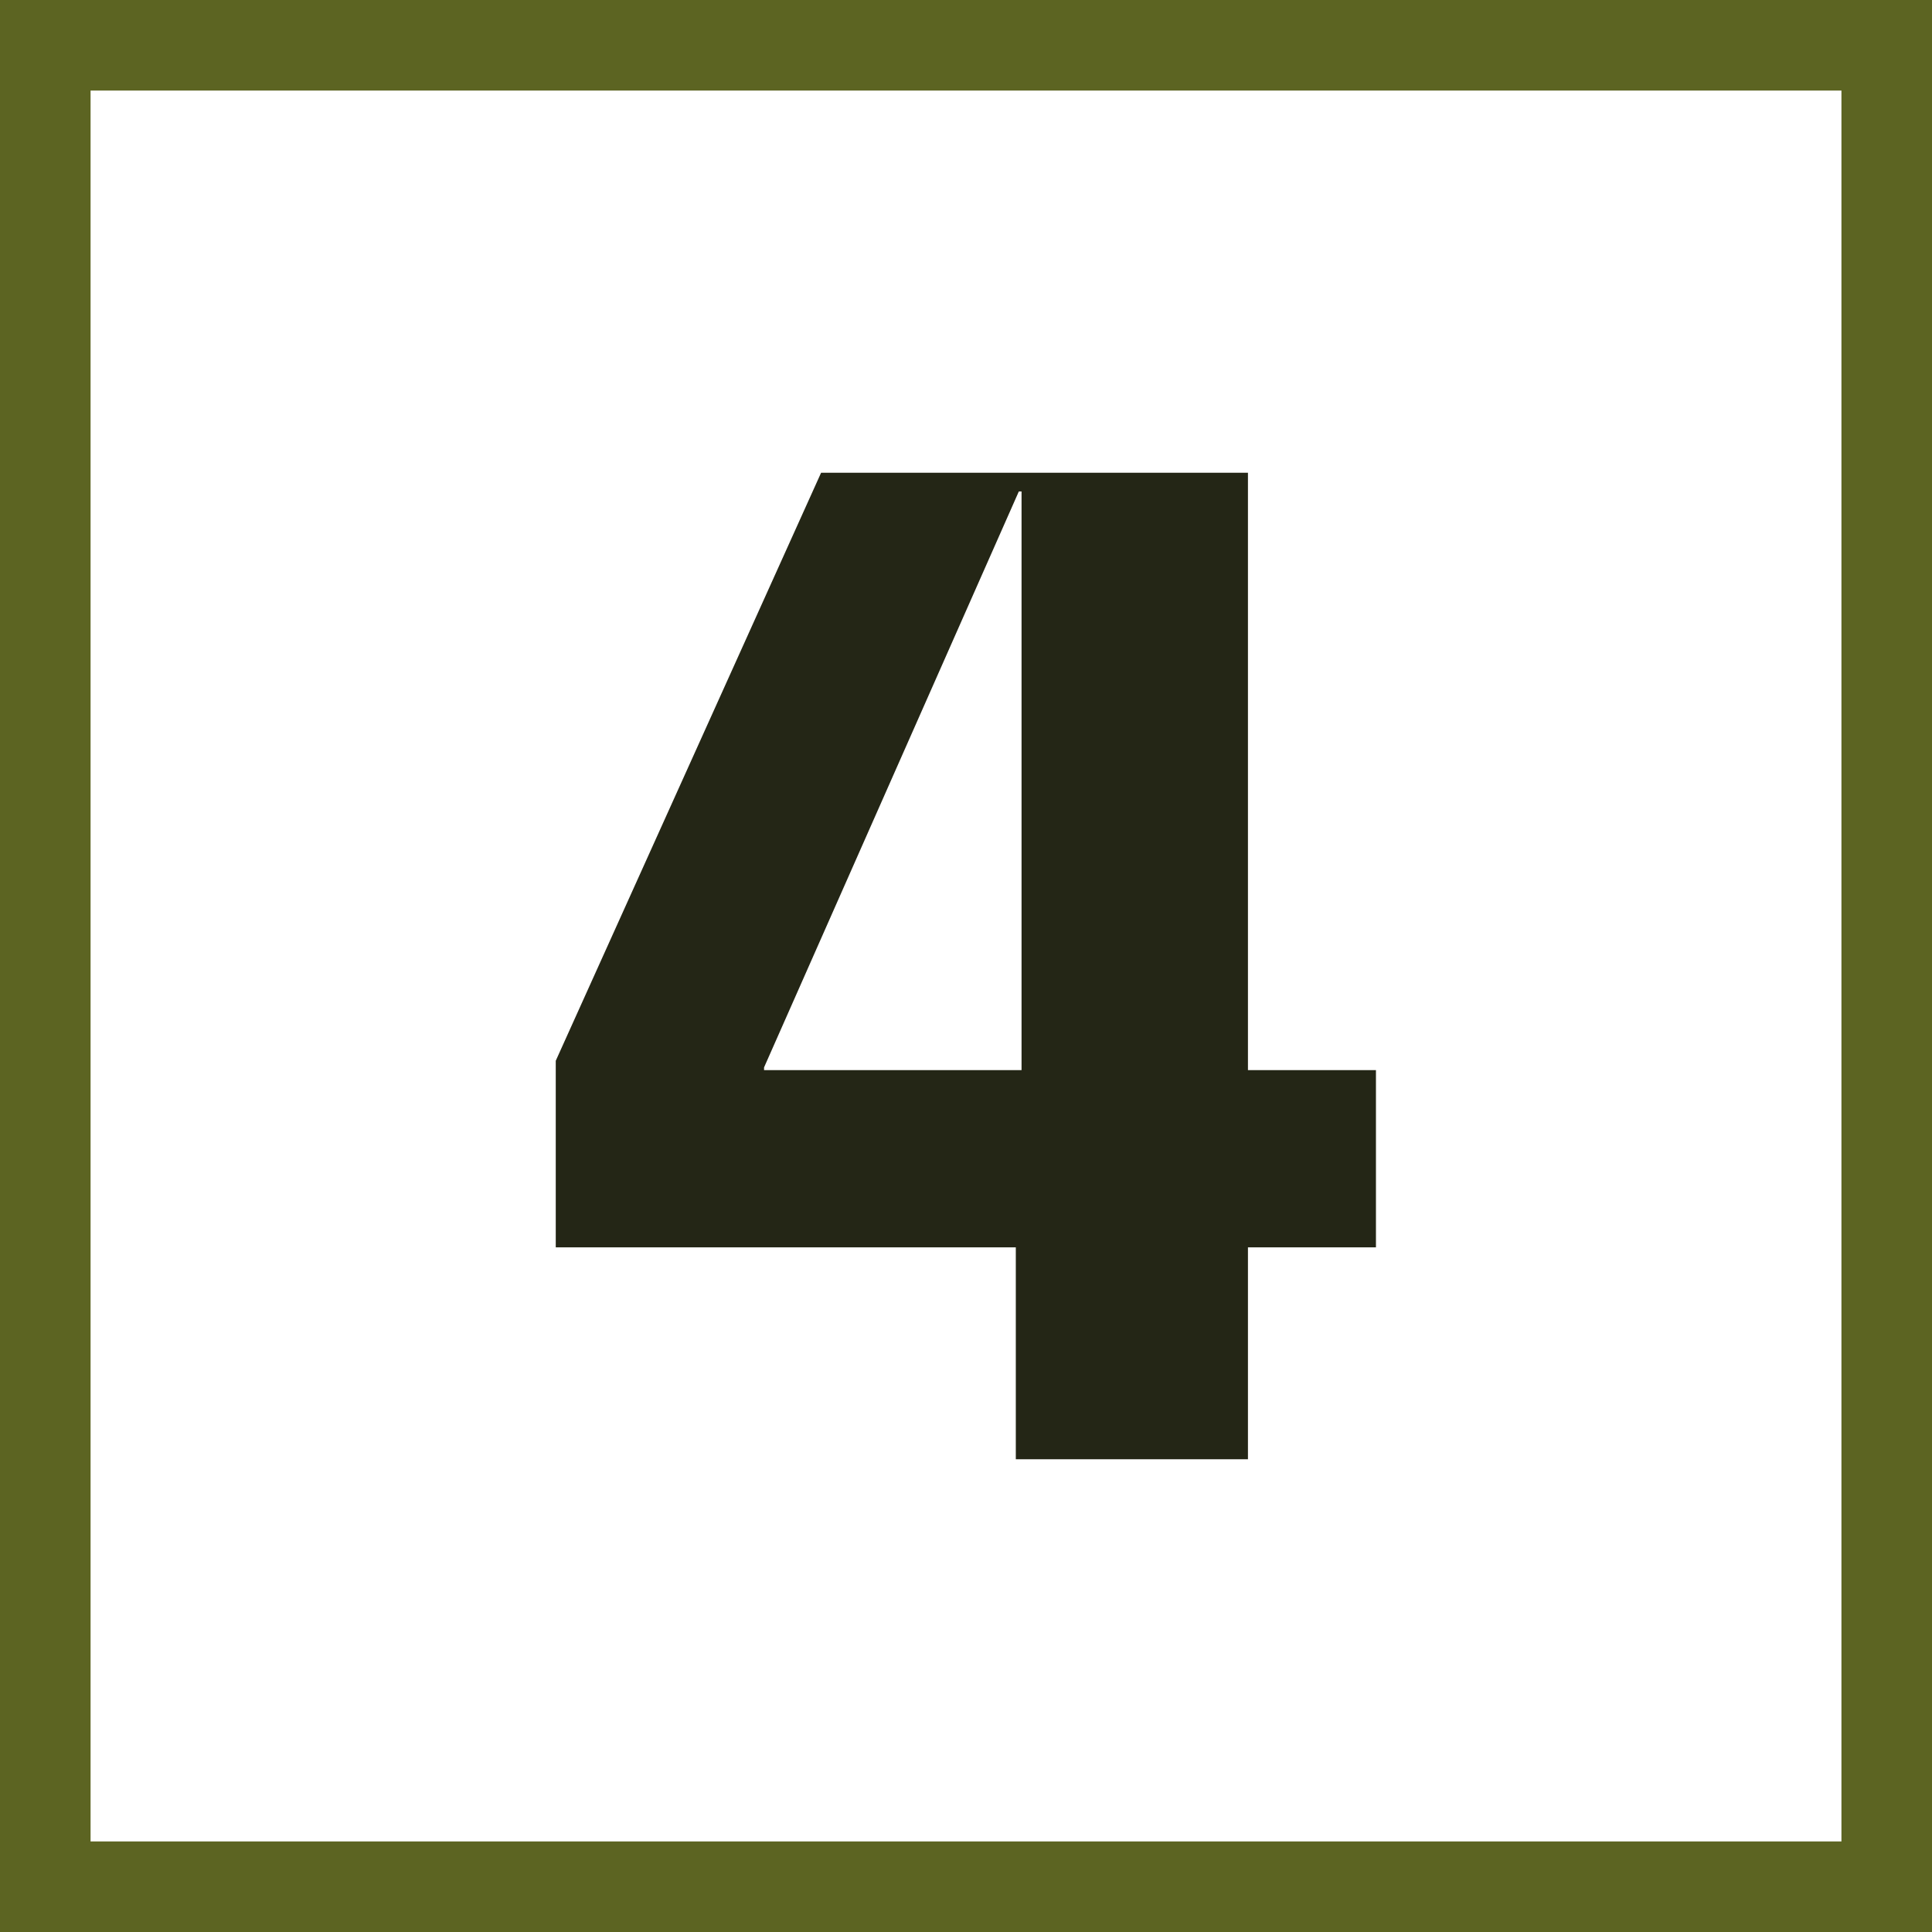
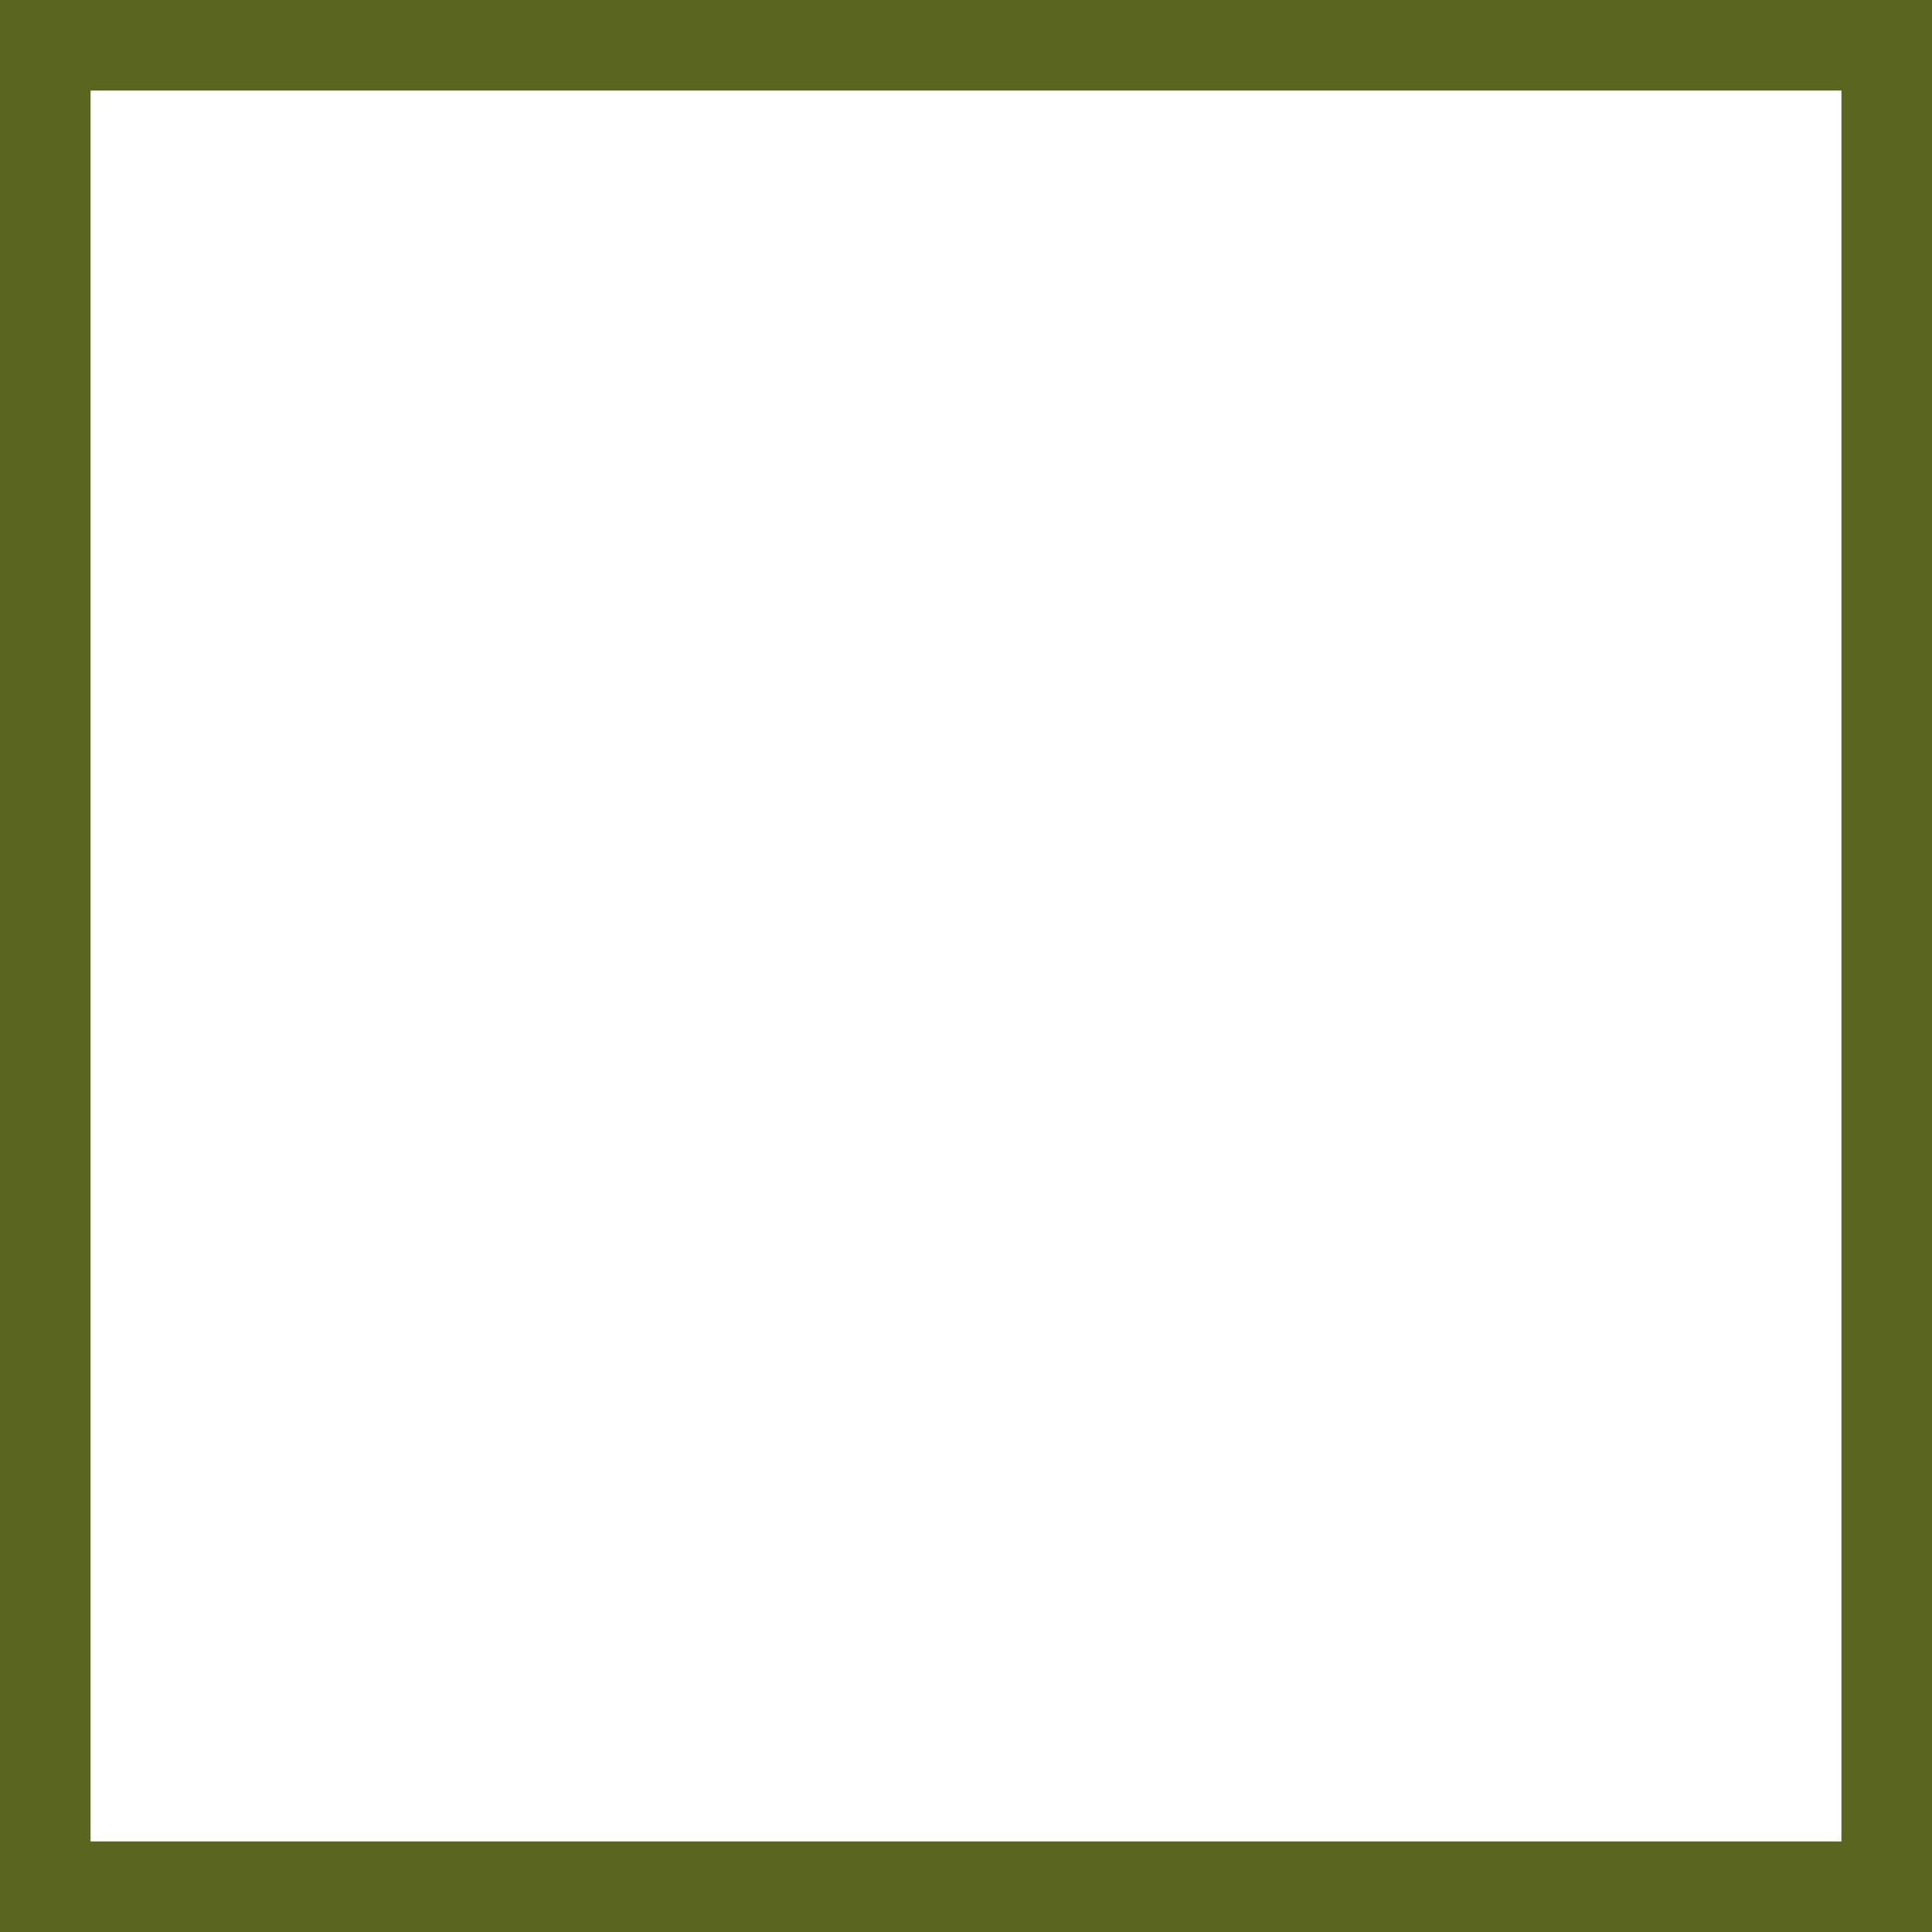
<svg xmlns="http://www.w3.org/2000/svg" id="Calque_2" viewBox="0 0 64 64">
  <rect x="0" y="0" width="64" height="64" fill="#808080" stroke="none" />
  <defs>
    <style>.cls-1{fill:#242616;}.cls-2{fill:#fff;stroke:#5c6422;stroke-miterlimit:10;stroke-width:3px;}</style>
  </defs>
  <g id="Calque_1-2">
    <rect class="cls-2" x="1.5" y="1.5" width="61" height="61" />
-     <path class="cls-1" d="M45.58,41.32h-4.24v7.02h-7.69v-7.02h-15.24v-6.18l8.79-19.48h14.14v19.79h4.24v5.88ZM25.31,35.36v.09h8.53v-19.17h-.09l-8.44,19.08Z" />
  </g>
</svg>